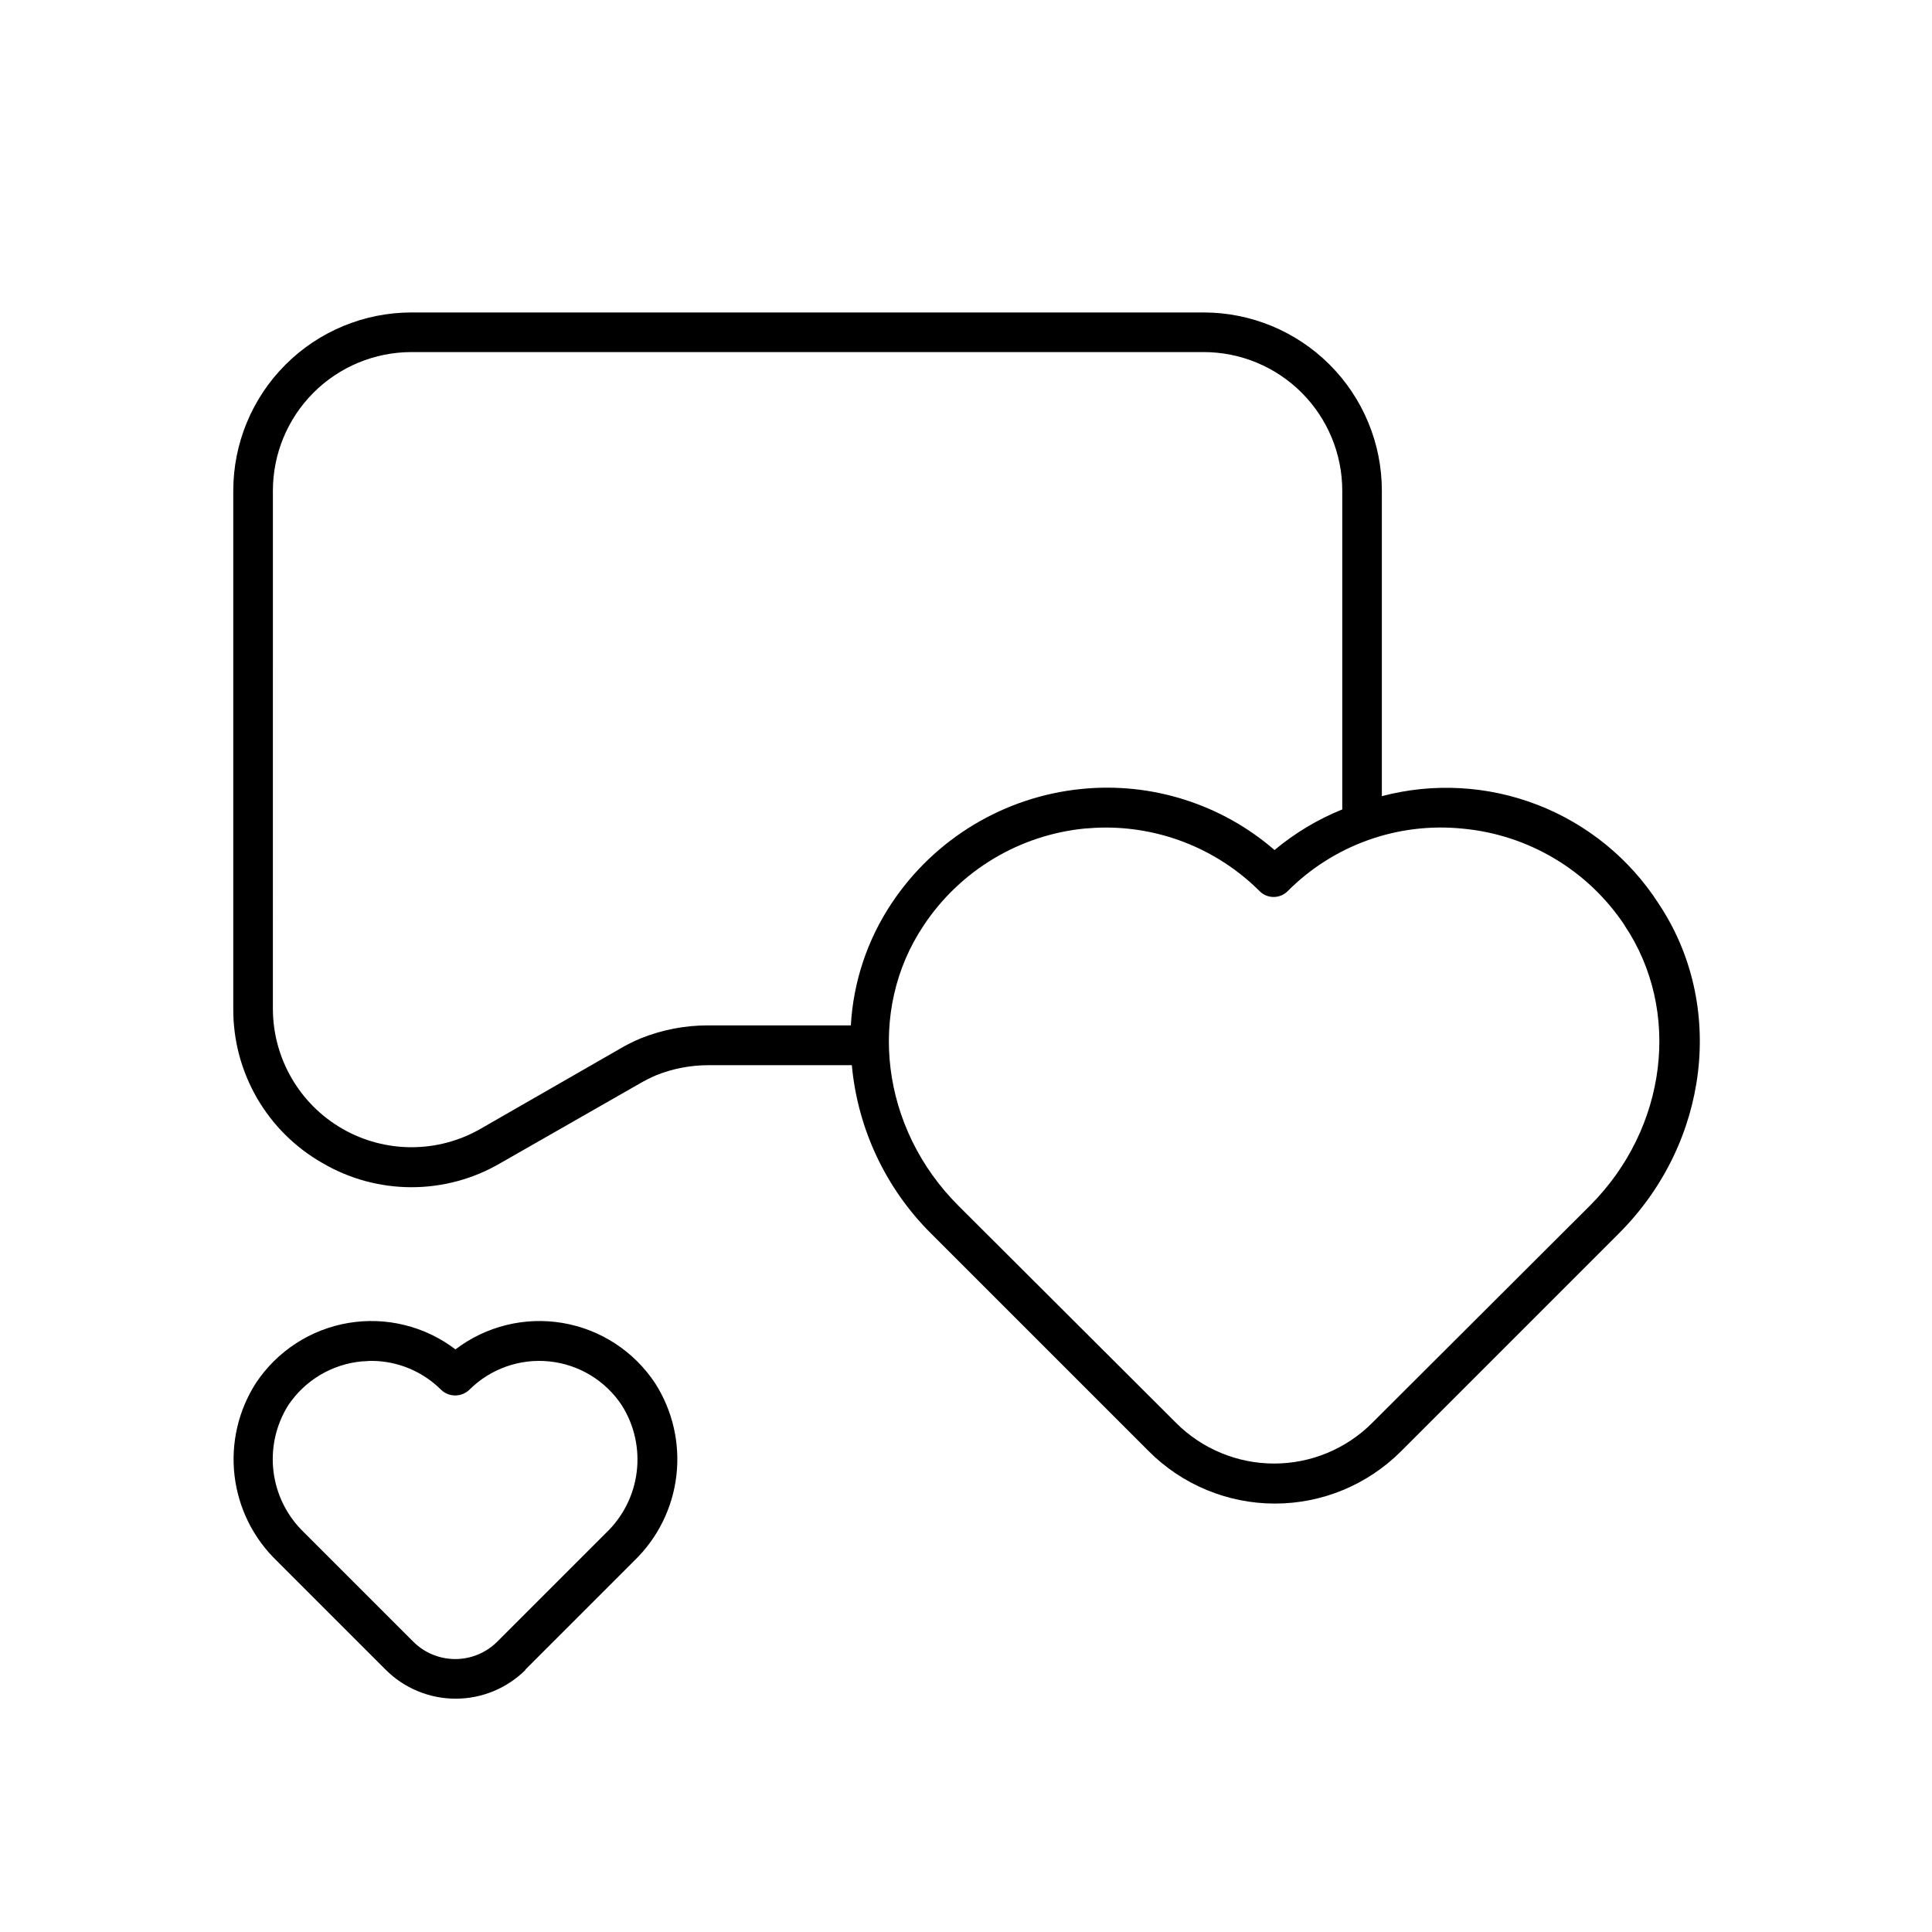
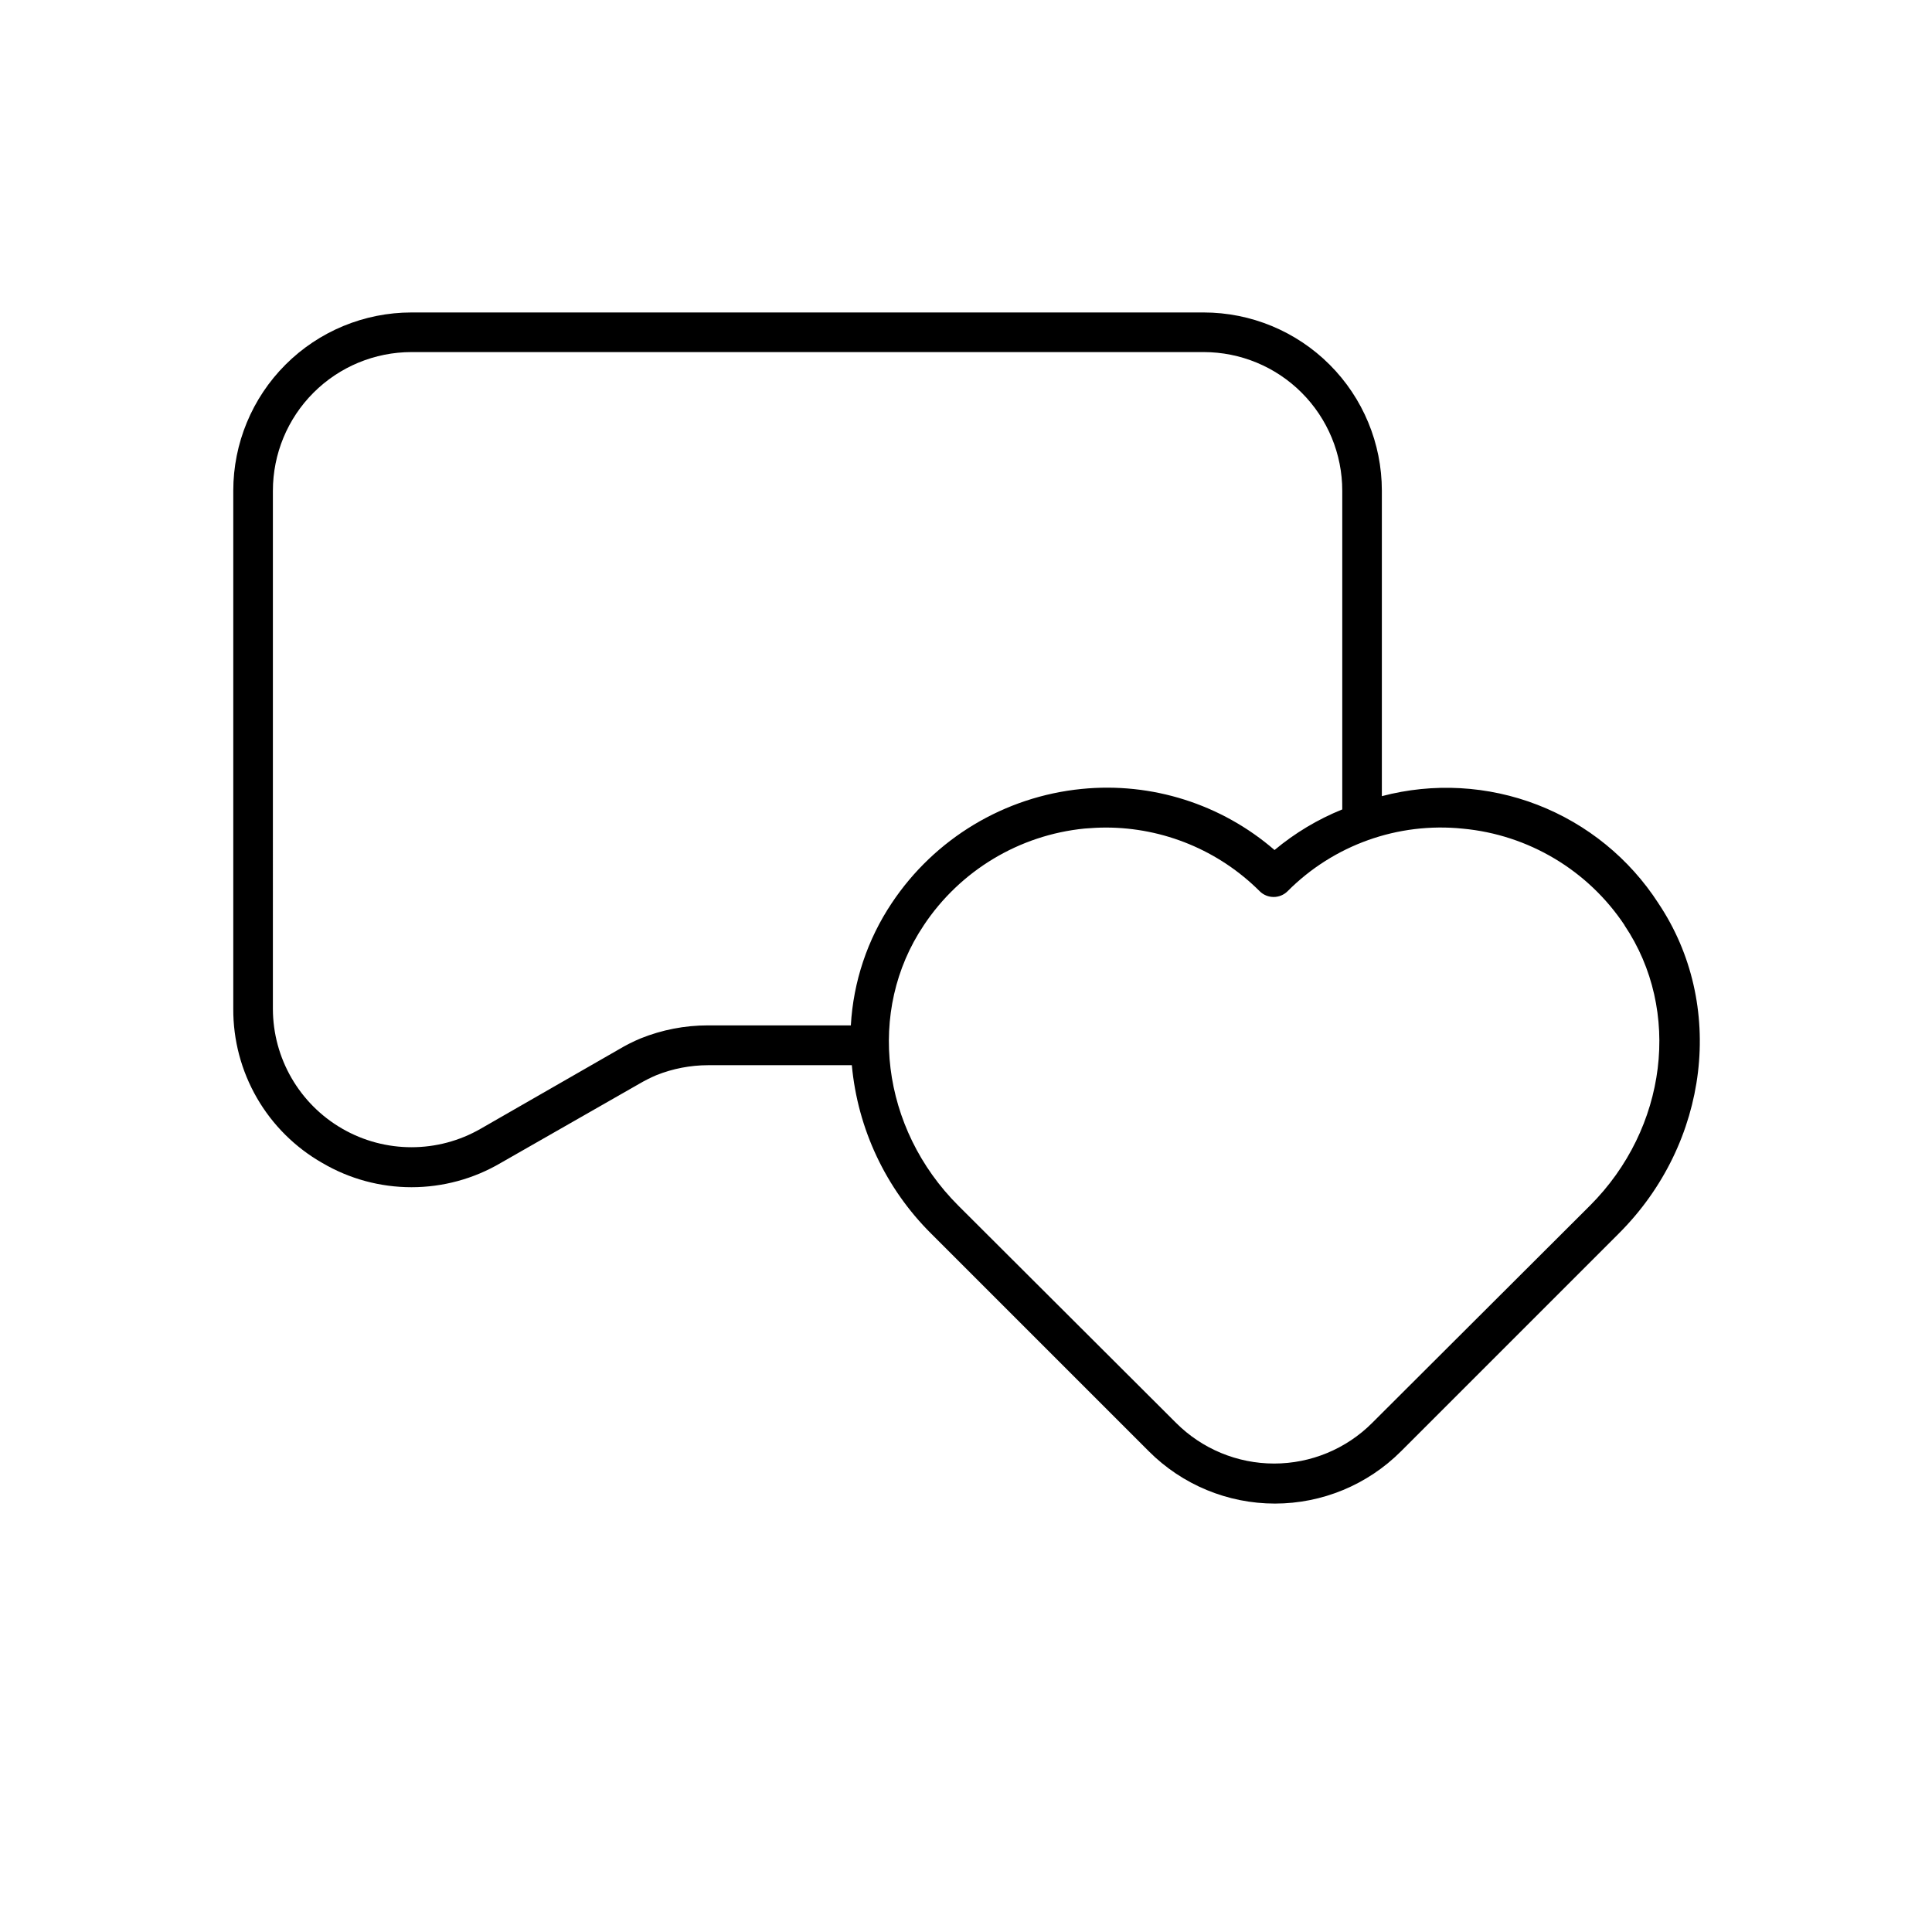
<svg xmlns="http://www.w3.org/2000/svg" fill="#000000" width="800px" height="800px" version="1.1" viewBox="144 144 512 512">
  <g>
-     <path d="m283.2 586.49 28.863-28.863v-0.004c6.223-5.996 10.172-13.965 11.184-22.547 1.008-8.582-0.988-17.25-5.644-24.527-5.613-8.477-14.484-14.254-24.512-15.949-10.023-1.695-20.301 0.84-28.391 7.004-8.086-6.164-18.363-8.699-28.391-7.004-10.023 1.695-18.898 7.473-24.508 15.949-4.66 7.277-6.652 15.945-5.644 24.527 1.012 8.582 4.961 16.551 11.18 22.547l28.867 28.867c4.918 4.918 11.594 7.68 18.551 7.68 6.957 0 13.629-2.762 18.551-7.68zm-29.676-7.426-28.863-28.863v-0.004c-4.508-4.277-7.394-9.984-8.172-16.152-0.773-6.164 0.609-12.41 3.918-17.668 4.43-6.609 11.602-10.871 19.523-11.602 0.867 0 1.73-0.133 2.625-0.133v0.004c6.894 0.051 13.492 2.812 18.367 7.688 2.082 1.969 5.344 1.969 7.426 0 5.578-5.574 13.363-8.348 21.211-7.547 7.844 0.797 14.914 5.082 19.25 11.668 3.309 5.262 4.695 11.504 3.918 17.672-0.773 6.164-3.66 11.871-8.168 16.152l-28.863 28.863c-2.961 2.914-6.949 4.539-11.102 4.523-4.152-0.012-8.133-1.668-11.07-4.602z" />
    <path d="m229.44 452.21c7.16 4.203 15.312 6.414 23.617 6.414 8.301 0 16.453-2.211 23.617-6.414l36.734-20.992c1.48-0.867 3.012-1.637 4.594-2.309 4.332-1.719 8.953-2.609 13.617-2.621h38.125c1.555 16.867 8.984 32.656 20.992 44.605l57.73 57.73c8.855 8.859 20.875 13.84 33.402 13.84 12.531 0 24.547-4.981 33.402-13.84l57.727-57.727c24.035-23.984 28.418-60.797 10.496-87.512l0.004-0.004c-7.66-11.855-18.875-20.988-32.035-26.09-13.164-5.098-27.605-5.902-41.254-2.301v-80.949c0-12.527-4.977-24.543-13.836-33.398-8.855-8.859-20.871-13.836-33.395-13.836h-209.92c-12.527 0-24.543 4.977-33.398 13.836-8.859 8.855-13.836 20.871-13.836 33.398v137.29c-0.043 8.297 2.121 16.453 6.269 23.641 4.152 7.184 10.141 13.133 17.348 17.238zm345.08-62.977c15.168 22.566 11.309 53.793-9.156 74.258l-57.727 57.598v0.004c-6.891 6.891-16.234 10.762-25.98 10.762-9.742 0-19.086-3.871-25.977-10.762l-57.727-57.598c-20.492-20.469-24.324-51.691-9.156-74.258l-0.004-0.004c9.645-14.52 25.297-23.941 42.641-25.66 1.891-0.156 3.754-0.262 5.641-0.262 15.281 0.008 29.938 6.074 40.754 16.871 2.047 2.035 5.352 2.035 7.398 0 12.18-12.246 29.234-18.34 46.418-16.582 17.422 1.617 33.18 11.02 42.875 25.582zm-358.2-115.19c0-9.742 3.871-19.086 10.762-25.977 6.891-6.891 16.234-10.762 25.977-10.762h209.92c9.742 0 19.086 3.871 25.973 10.762 6.891 6.891 10.762 16.234 10.762 25.977v84.465c-6.508 2.629-12.562 6.258-17.949 10.758-14.09-12.188-32.574-18.043-51.113-16.188-20.465 2.035-38.934 13.137-50.328 30.254-6.445 9.641-10.188 20.828-10.84 32.406h-37.918c-6.086 0.004-12.113 1.168-17.762 3.438-2.012 0.836-3.957 1.82-5.828 2.938l-36.551 20.992c-11.359 6.559-25.355 6.562-36.719 0.012-11.363-6.555-18.371-18.668-18.387-31.785z" />
  </g>
</svg>